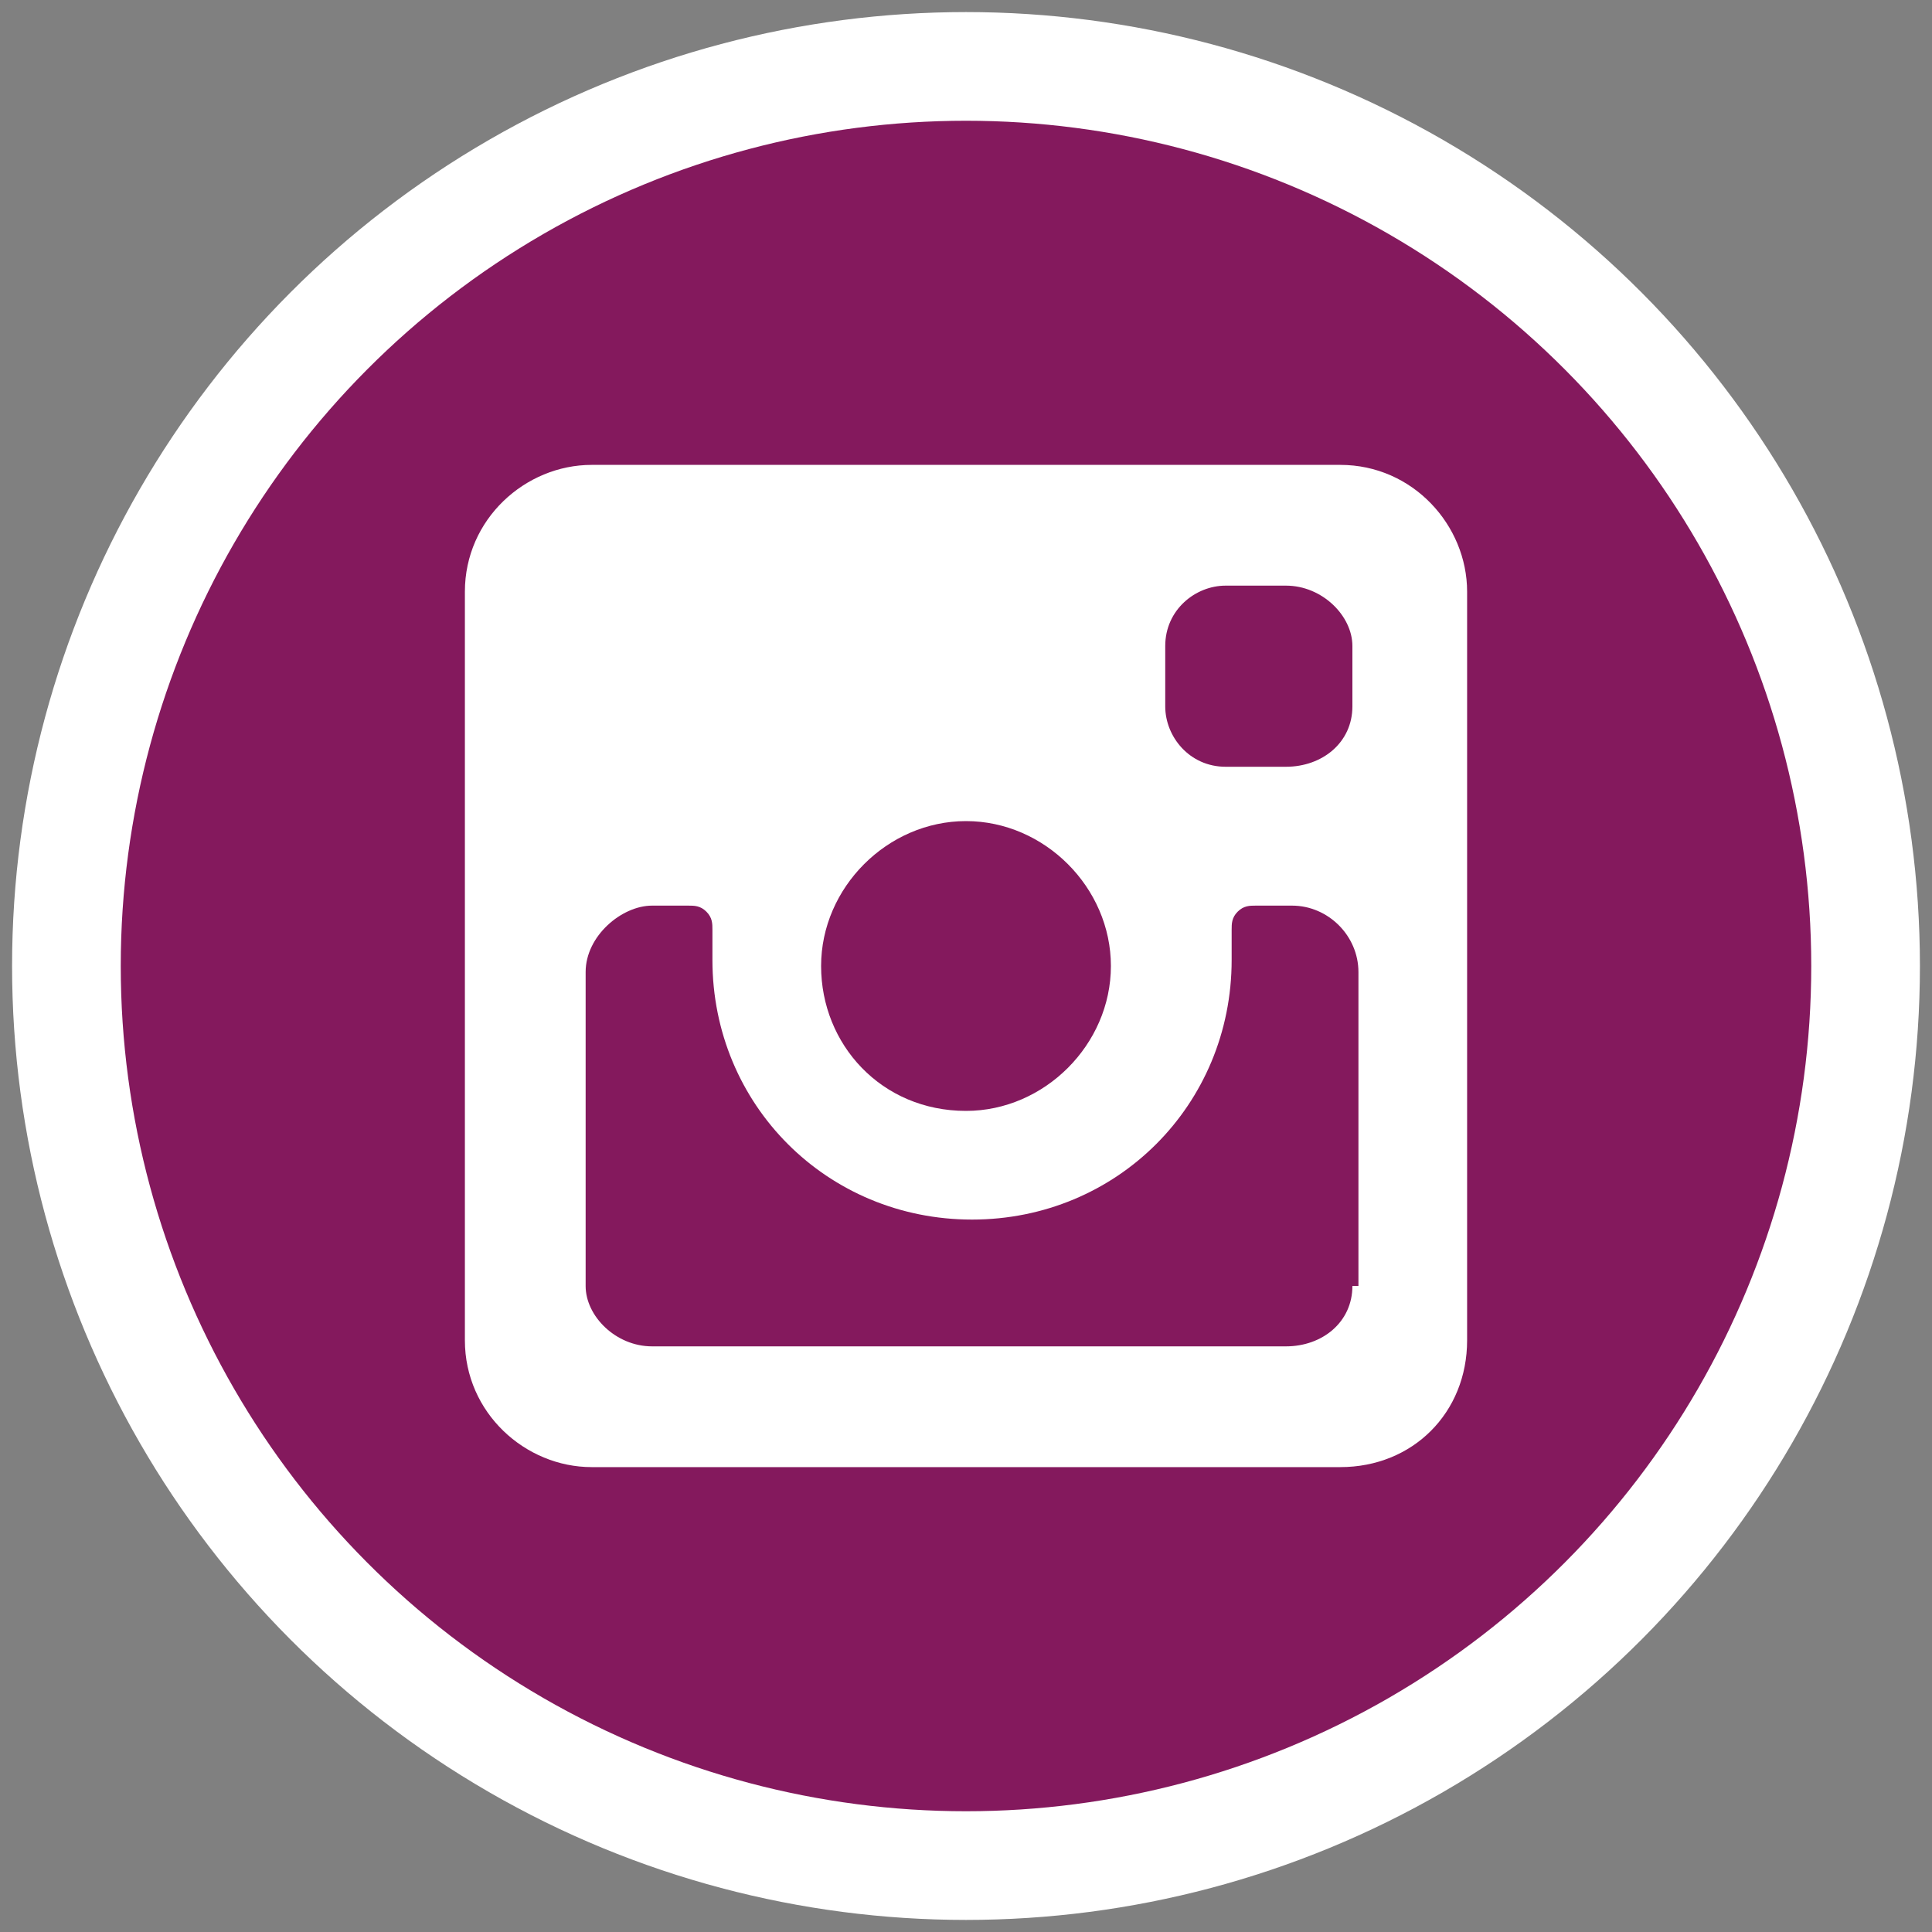
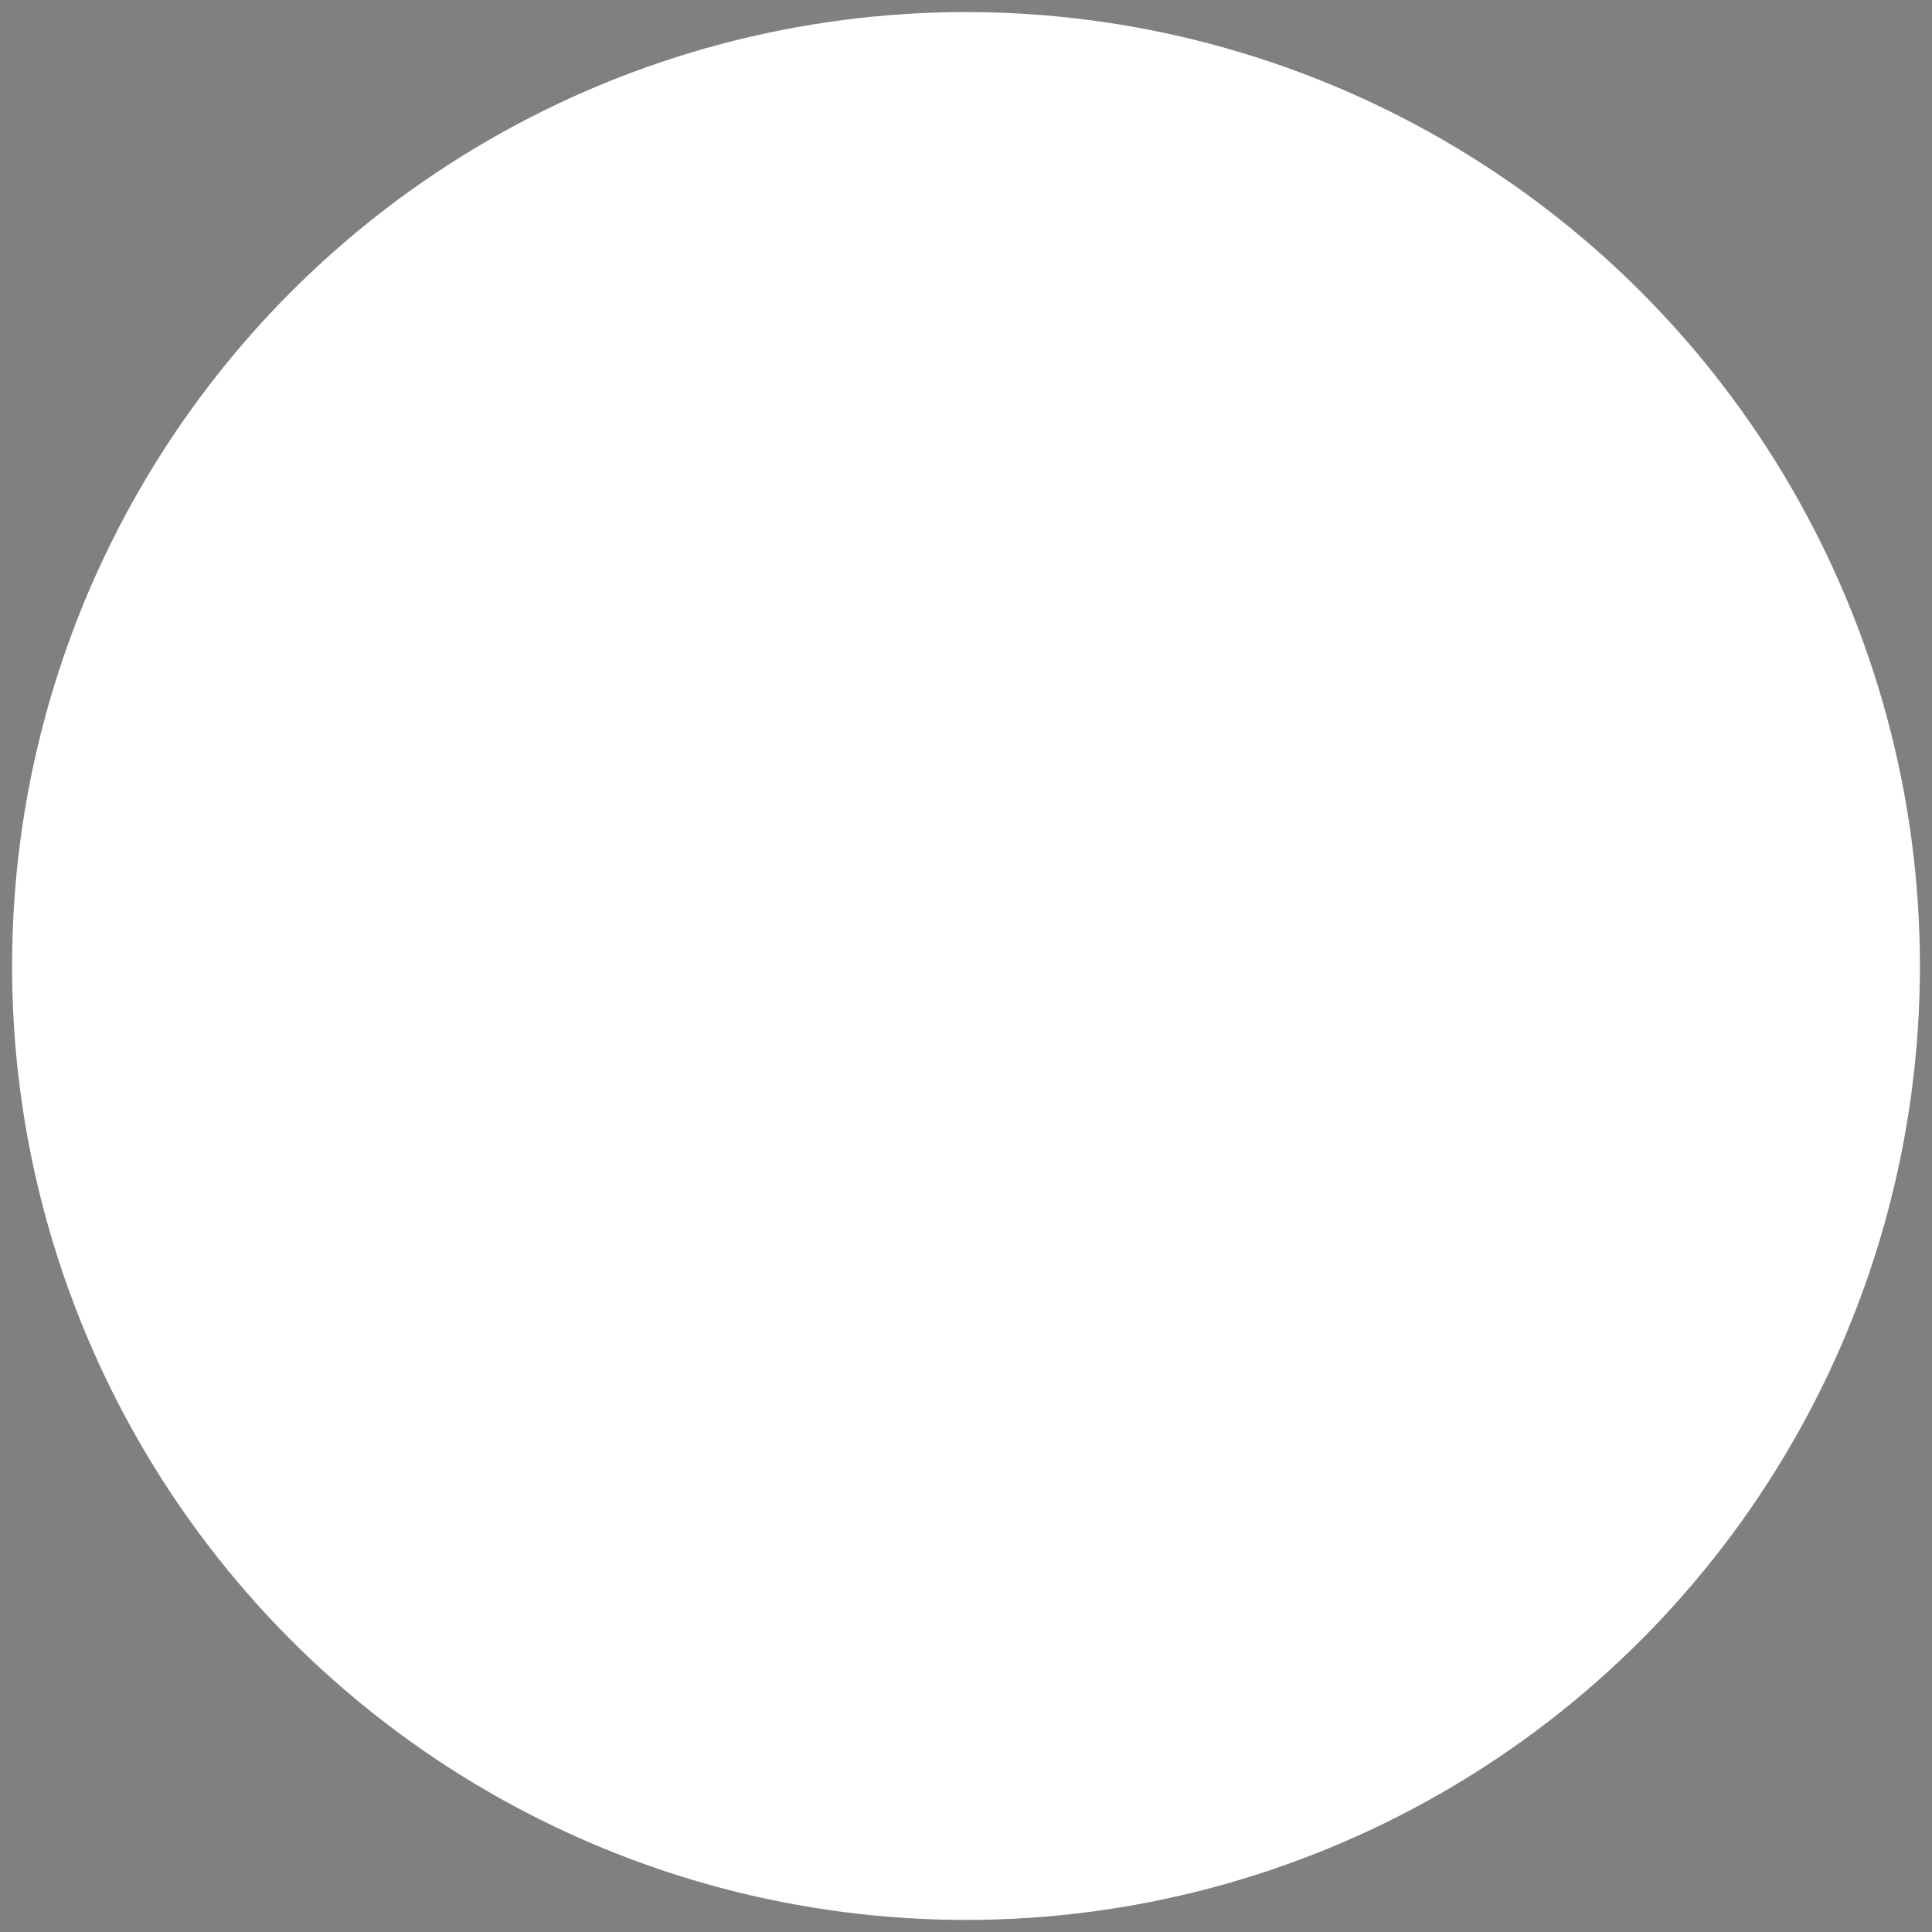
<svg xmlns="http://www.w3.org/2000/svg" version="1.1" id="Capa_1" x="0px" y="0px" viewBox="0 0 32 32" style="enable-background:new 0 0 32 32;" xml:space="preserve">
  <rect x="0" y="0" width="32" height="32" fill="#808080" stroke="none" />
  <style type="text/css">
	.st0{fill:#FFFFFF;}
	.st1{fill:#84195D;}
</style>
  <circle id="XMLID_1210_" class="st0" cx="16" cy="16" r="15.8" />
-   <circle id="XMLID_1209_" class="st1" cx="16" cy="16" r="14" />
-   <path id="XMLID_1190_" class="st0" d="M22.2,7.7H9.8c-1.1,0-2.1,0.9-2.1,2.1v12.4c0,1.2,1,2.1,2.1,2.1h12.4c1.2,0,2.1-0.9,2.1-2.1  V9.8C24.3,8.7,23.4,7.7,22.2,7.7z M16,13.6c1.3,0,2.4,1.1,2.4,2.4c0,1.3-1.1,2.4-2.4,2.4c-1.4,0-2.4-1.1-2.4-2.4  C13.6,14.7,14.7,13.6,16,13.6z M22.4,21.3c0,0.6-0.5,1-1.1,1H10.8c-0.6,0-1.1-0.5-1.1-1v-5.2c0-0.6,0.6-1.1,1.1-1.1h0.6  c0.1,0,0.2,0,0.3,0.1c0.1,0.1,0.1,0.2,0.1,0.3c0,0.2,0,0.4,0,0.5c0,2.4,1.9,4.3,4.3,4.3c2.4,0,4.3-1.9,4.3-4.3c0-0.2,0-0.4,0-0.5  c0-0.1,0-0.2,0.1-0.3c0.1-0.1,0.2-0.1,0.3-0.1h0.6c0.6,0,1.1,0.5,1.1,1.1V21.3L22.4,21.3z M22.4,11.7L22.4,11.7c0,0.6-0.5,1-1.1,1  h-1c-0.6,0-1-0.5-1-1v-1c0-0.6,0.5-1,1-1h1c0.6,0,1.1,0.5,1.1,1V11.7z" />
+   <path id="XMLID_1190_" class="st0" d="M22.2,7.7H9.8c-1.1,0-2.1,0.9-2.1,2.1v12.4c0,1.2,1,2.1,2.1,2.1h12.4c1.2,0,2.1-0.9,2.1-2.1  V9.8C24.3,8.7,23.4,7.7,22.2,7.7z M16,13.6c1.3,0,2.4,1.1,2.4,2.4c0,1.3-1.1,2.4-2.4,2.4c-1.4,0-2.4-1.1-2.4-2.4  C13.6,14.7,14.7,13.6,16,13.6z M22.4,21.3c0,0.6-0.5,1-1.1,1H10.8c-0.6,0-1.1-0.5-1.1-1v-5.2c0-0.6,0.6-1.1,1.1-1.1h0.6  c0.1,0,0.2,0,0.3,0.1c0.1,0.1,0.1,0.2,0.1,0.3c0,0.2,0,0.4,0,0.5c0,2.4,1.9,4.3,4.3,4.3c2.4,0,4.3-1.9,4.3-4.3c0-0.2,0-0.4,0-0.5  c0-0.1,0-0.2,0.1-0.3c0.1-0.1,0.2-0.1,0.3-0.1h0.6c0.6,0,1.1,0.5,1.1,1.1L22.4,21.3z M22.4,11.7L22.4,11.7c0,0.6-0.5,1-1.1,1  h-1c-0.6,0-1-0.5-1-1v-1c0-0.6,0.5-1,1-1h1c0.6,0,1.1,0.5,1.1,1V11.7z" />
</svg>